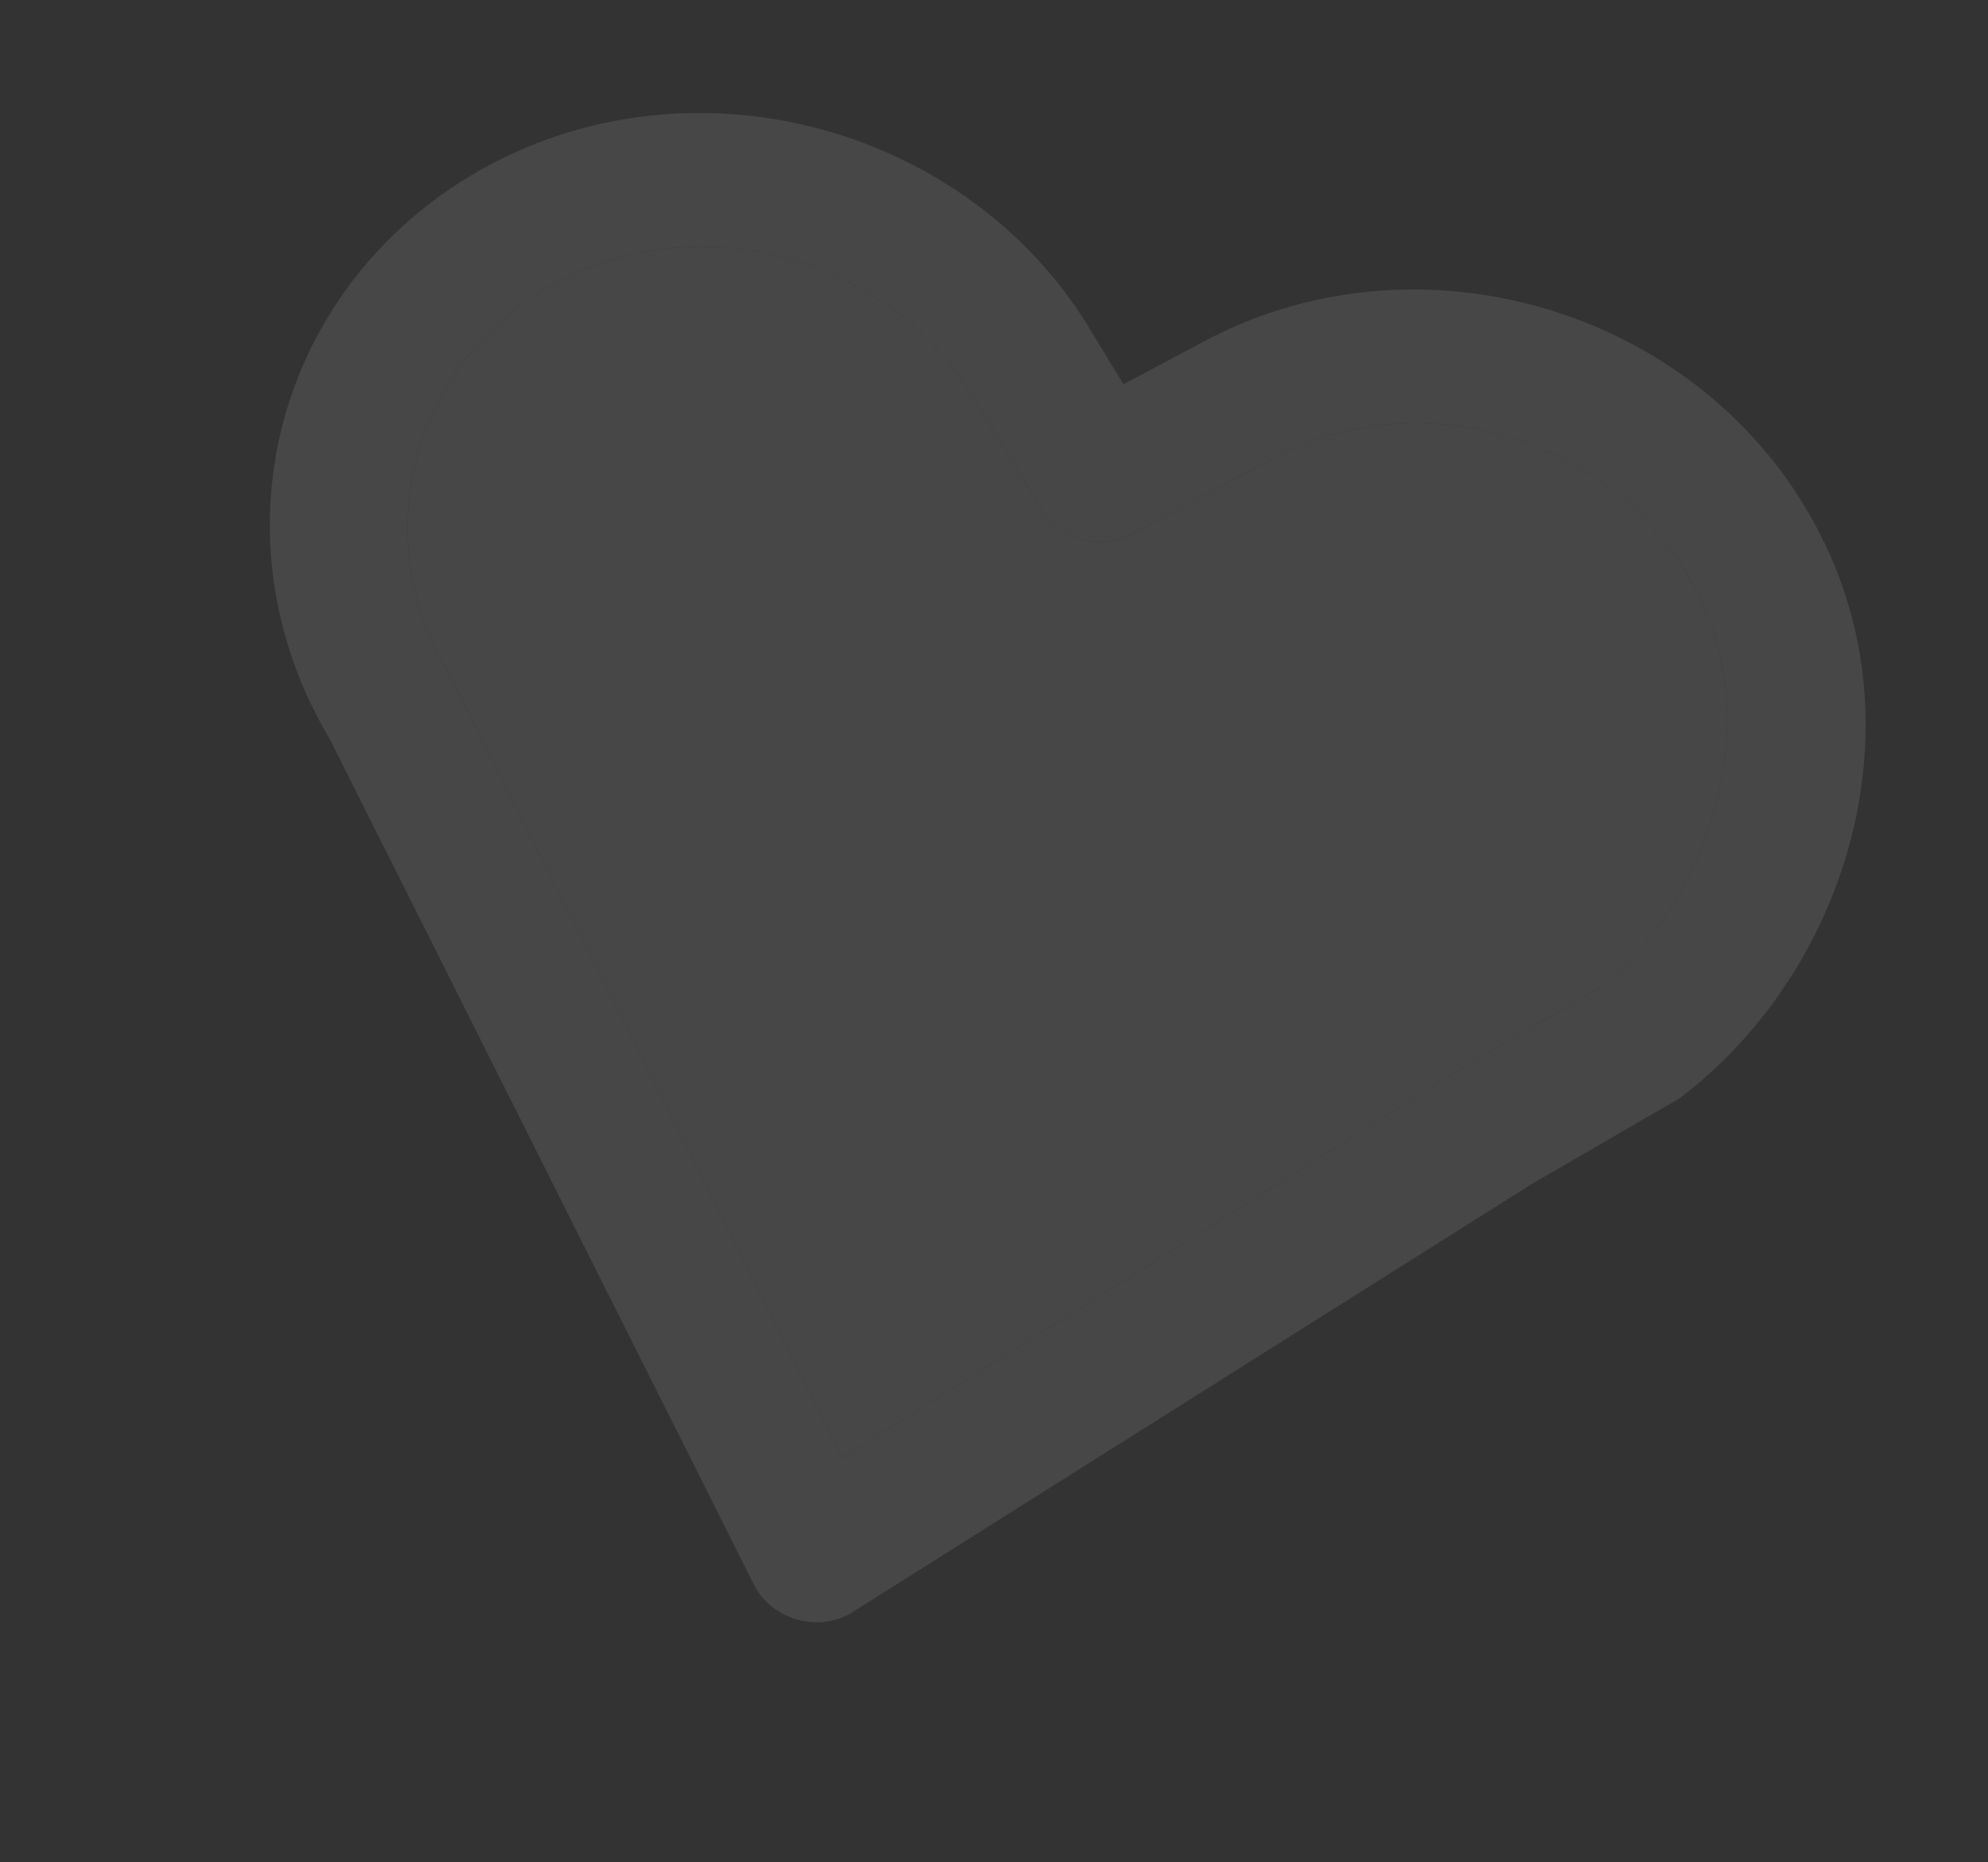
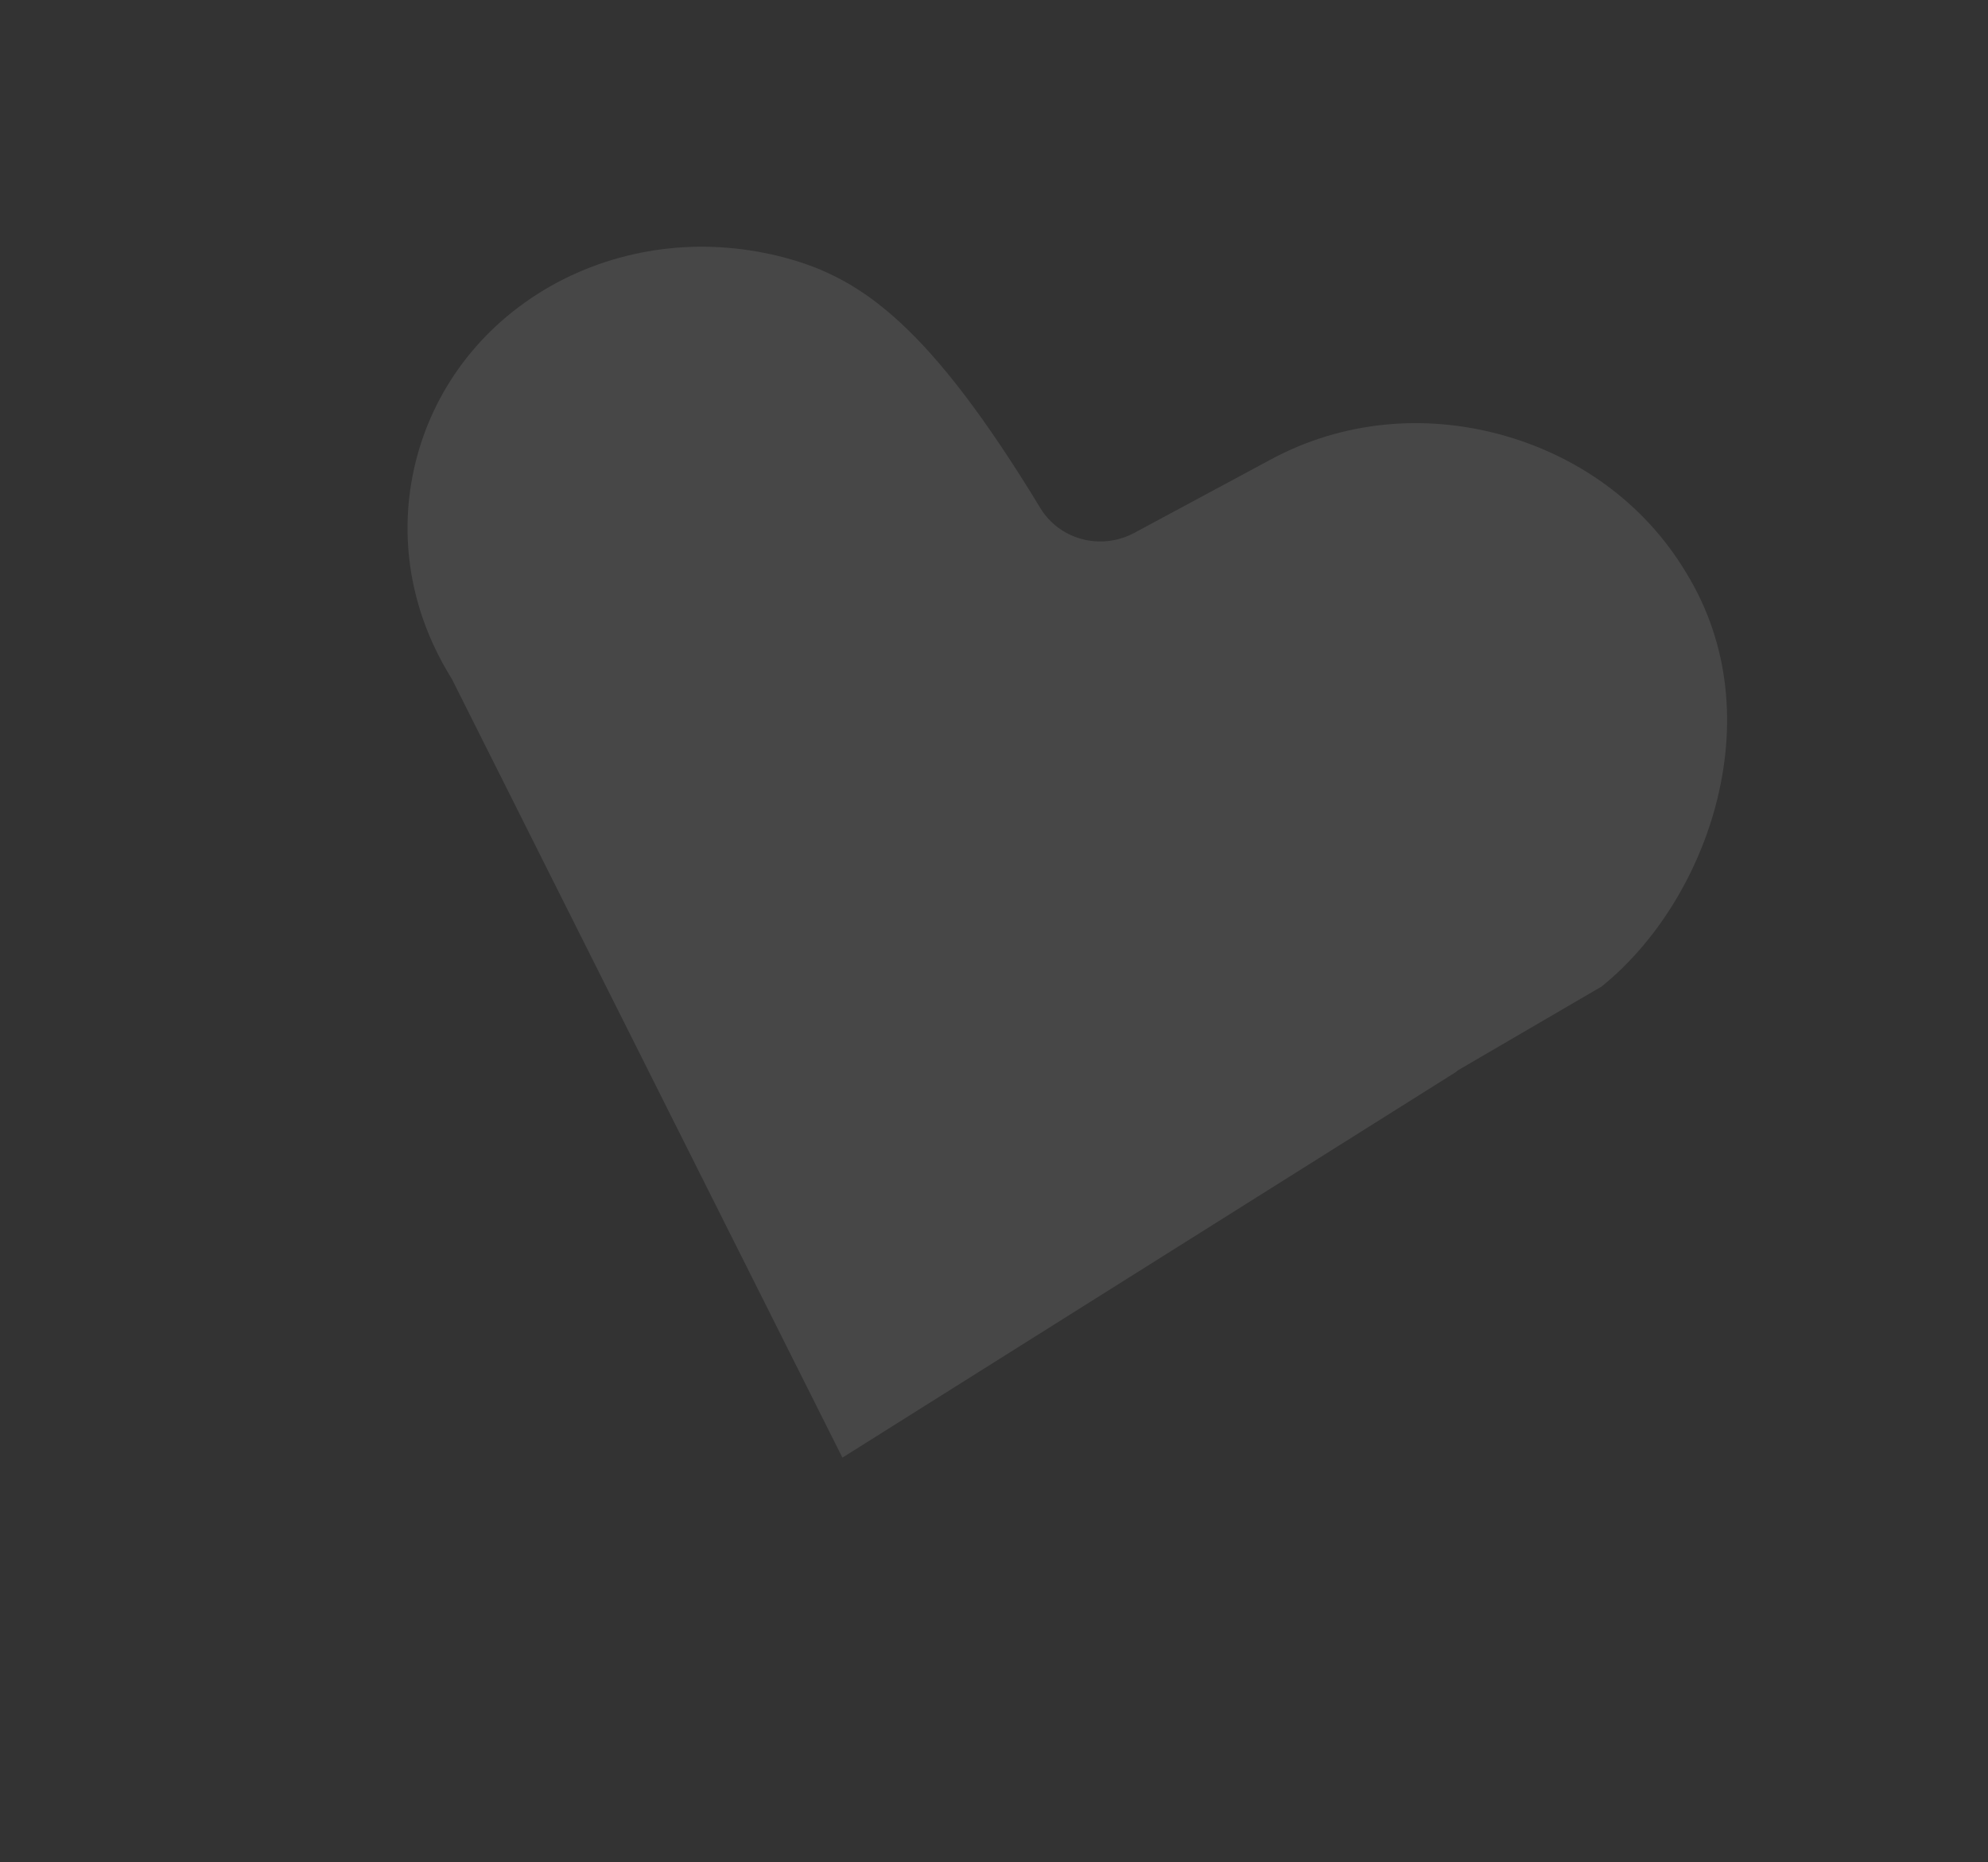
<svg xmlns="http://www.w3.org/2000/svg" width="63" height="59" viewBox="0 0 63 59" fill="none">
  <rect x="0" y="0" width="63" height="59" fill="#333333" stroke="none" />
  <g opacity="0.1">
-     <path fill-rule="evenodd" clip-rule="evenodd" d="M17.648 8.955C15.336 10.198 13.822 12.211 13.213 14.477C12.614 16.71 12.897 19.162 14.243 21.386L14.332 21.536L26.696 46.182L46.141 33.963L46.191 33.917L50.757 31.255C52.453 29.883 53.758 27.796 54.361 25.552C55.032 23.051 54.833 20.419 53.434 18.145C52.093 15.905 49.94 14.409 47.521 13.76C45.132 13.119 42.551 13.329 40.273 14.557L35.924 16.895C34.864 17.446 33.569 17.094 32.964 16.089L30.835 12.563C29.458 10.319 27.3 8.815 24.887 8.168C22.497 7.527 19.914 7.749 17.648 8.955ZM25.285 51.32C24.656 51.145 24.145 50.733 23.875 50.171L10.436 23.386C8.536 20.208 8.113 16.584 8.984 13.343C9.878 10.012 12.132 7.047 15.466 5.254C18.76 3.475 22.541 3.163 25.983 4.086C29.455 5.017 32.623 7.221 34.566 10.471L35.602 12.176L38.1 10.846C41.394 9.066 45.169 8.754 48.617 9.678C52.089 10.609 55.255 12.819 57.2 16.063C59.27 19.465 59.537 23.299 58.625 26.695C57.783 29.831 55.953 32.648 53.449 34.627L53.201 34.811L48.521 37.526L27.041 51.062C26.531 51.391 25.892 51.483 25.285 51.32Z" fill="white" />
-     <path d="M17.648 8.955C15.336 10.198 13.822 12.211 13.213 14.477C12.614 16.71 12.897 19.162 14.243 21.386L14.332 21.536L26.696 46.182L46.141 33.963L46.191 33.917L50.757 31.255C52.453 29.883 53.758 27.796 54.361 25.552C55.032 23.051 54.833 20.419 53.434 18.145C52.093 15.905 49.94 14.409 47.521 13.76C45.132 13.119 42.551 13.329 40.273 14.557L35.924 16.895C34.864 17.446 33.569 17.094 32.964 16.089L30.835 12.563C29.458 10.319 27.3 8.815 24.887 8.168C22.497 7.527 19.914 7.749 17.648 8.955Z" fill="white" />
+     <path d="M17.648 8.955C15.336 10.198 13.822 12.211 13.213 14.477C12.614 16.71 12.897 19.162 14.243 21.386L14.332 21.536L26.696 46.182L46.141 33.963L46.191 33.917L50.757 31.255C52.453 29.883 53.758 27.796 54.361 25.552C55.032 23.051 54.833 20.419 53.434 18.145C52.093 15.905 49.94 14.409 47.521 13.76C45.132 13.119 42.551 13.329 40.273 14.557L35.924 16.895C34.864 17.446 33.569 17.094 32.964 16.089C29.458 10.319 27.3 8.815 24.887 8.168C22.497 7.527 19.914 7.749 17.648 8.955Z" fill="white" />
  </g>
</svg>